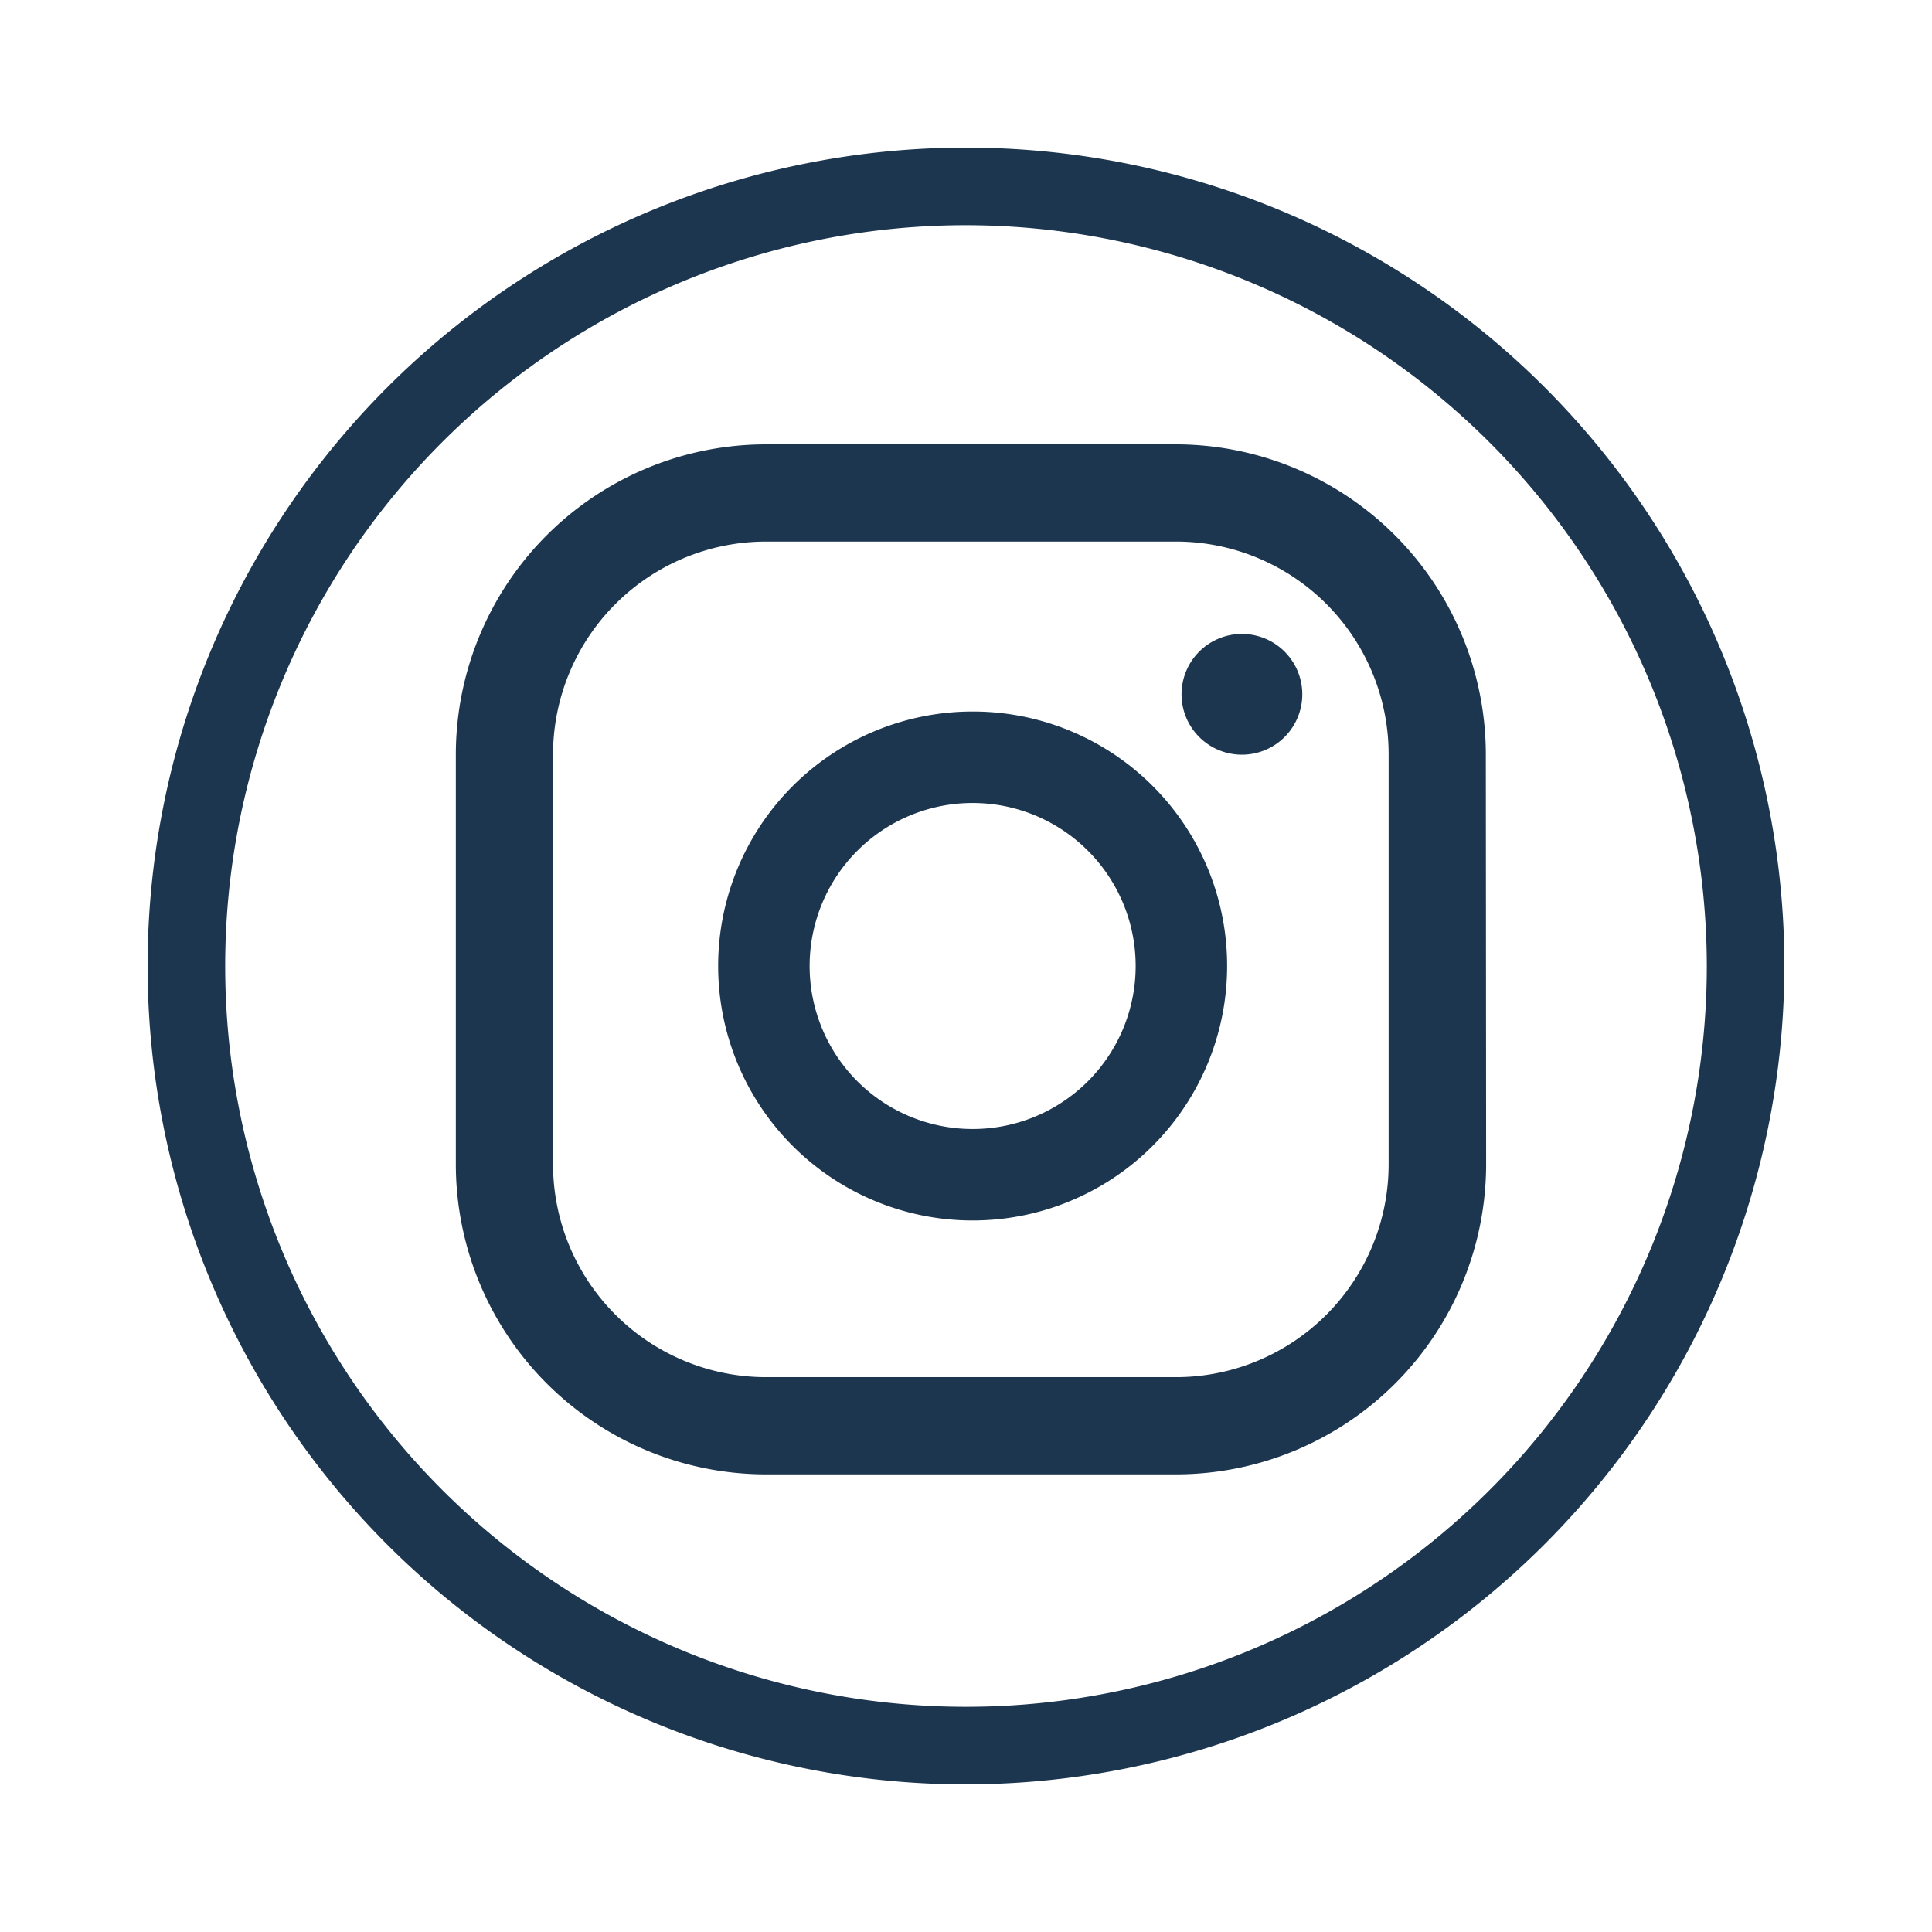
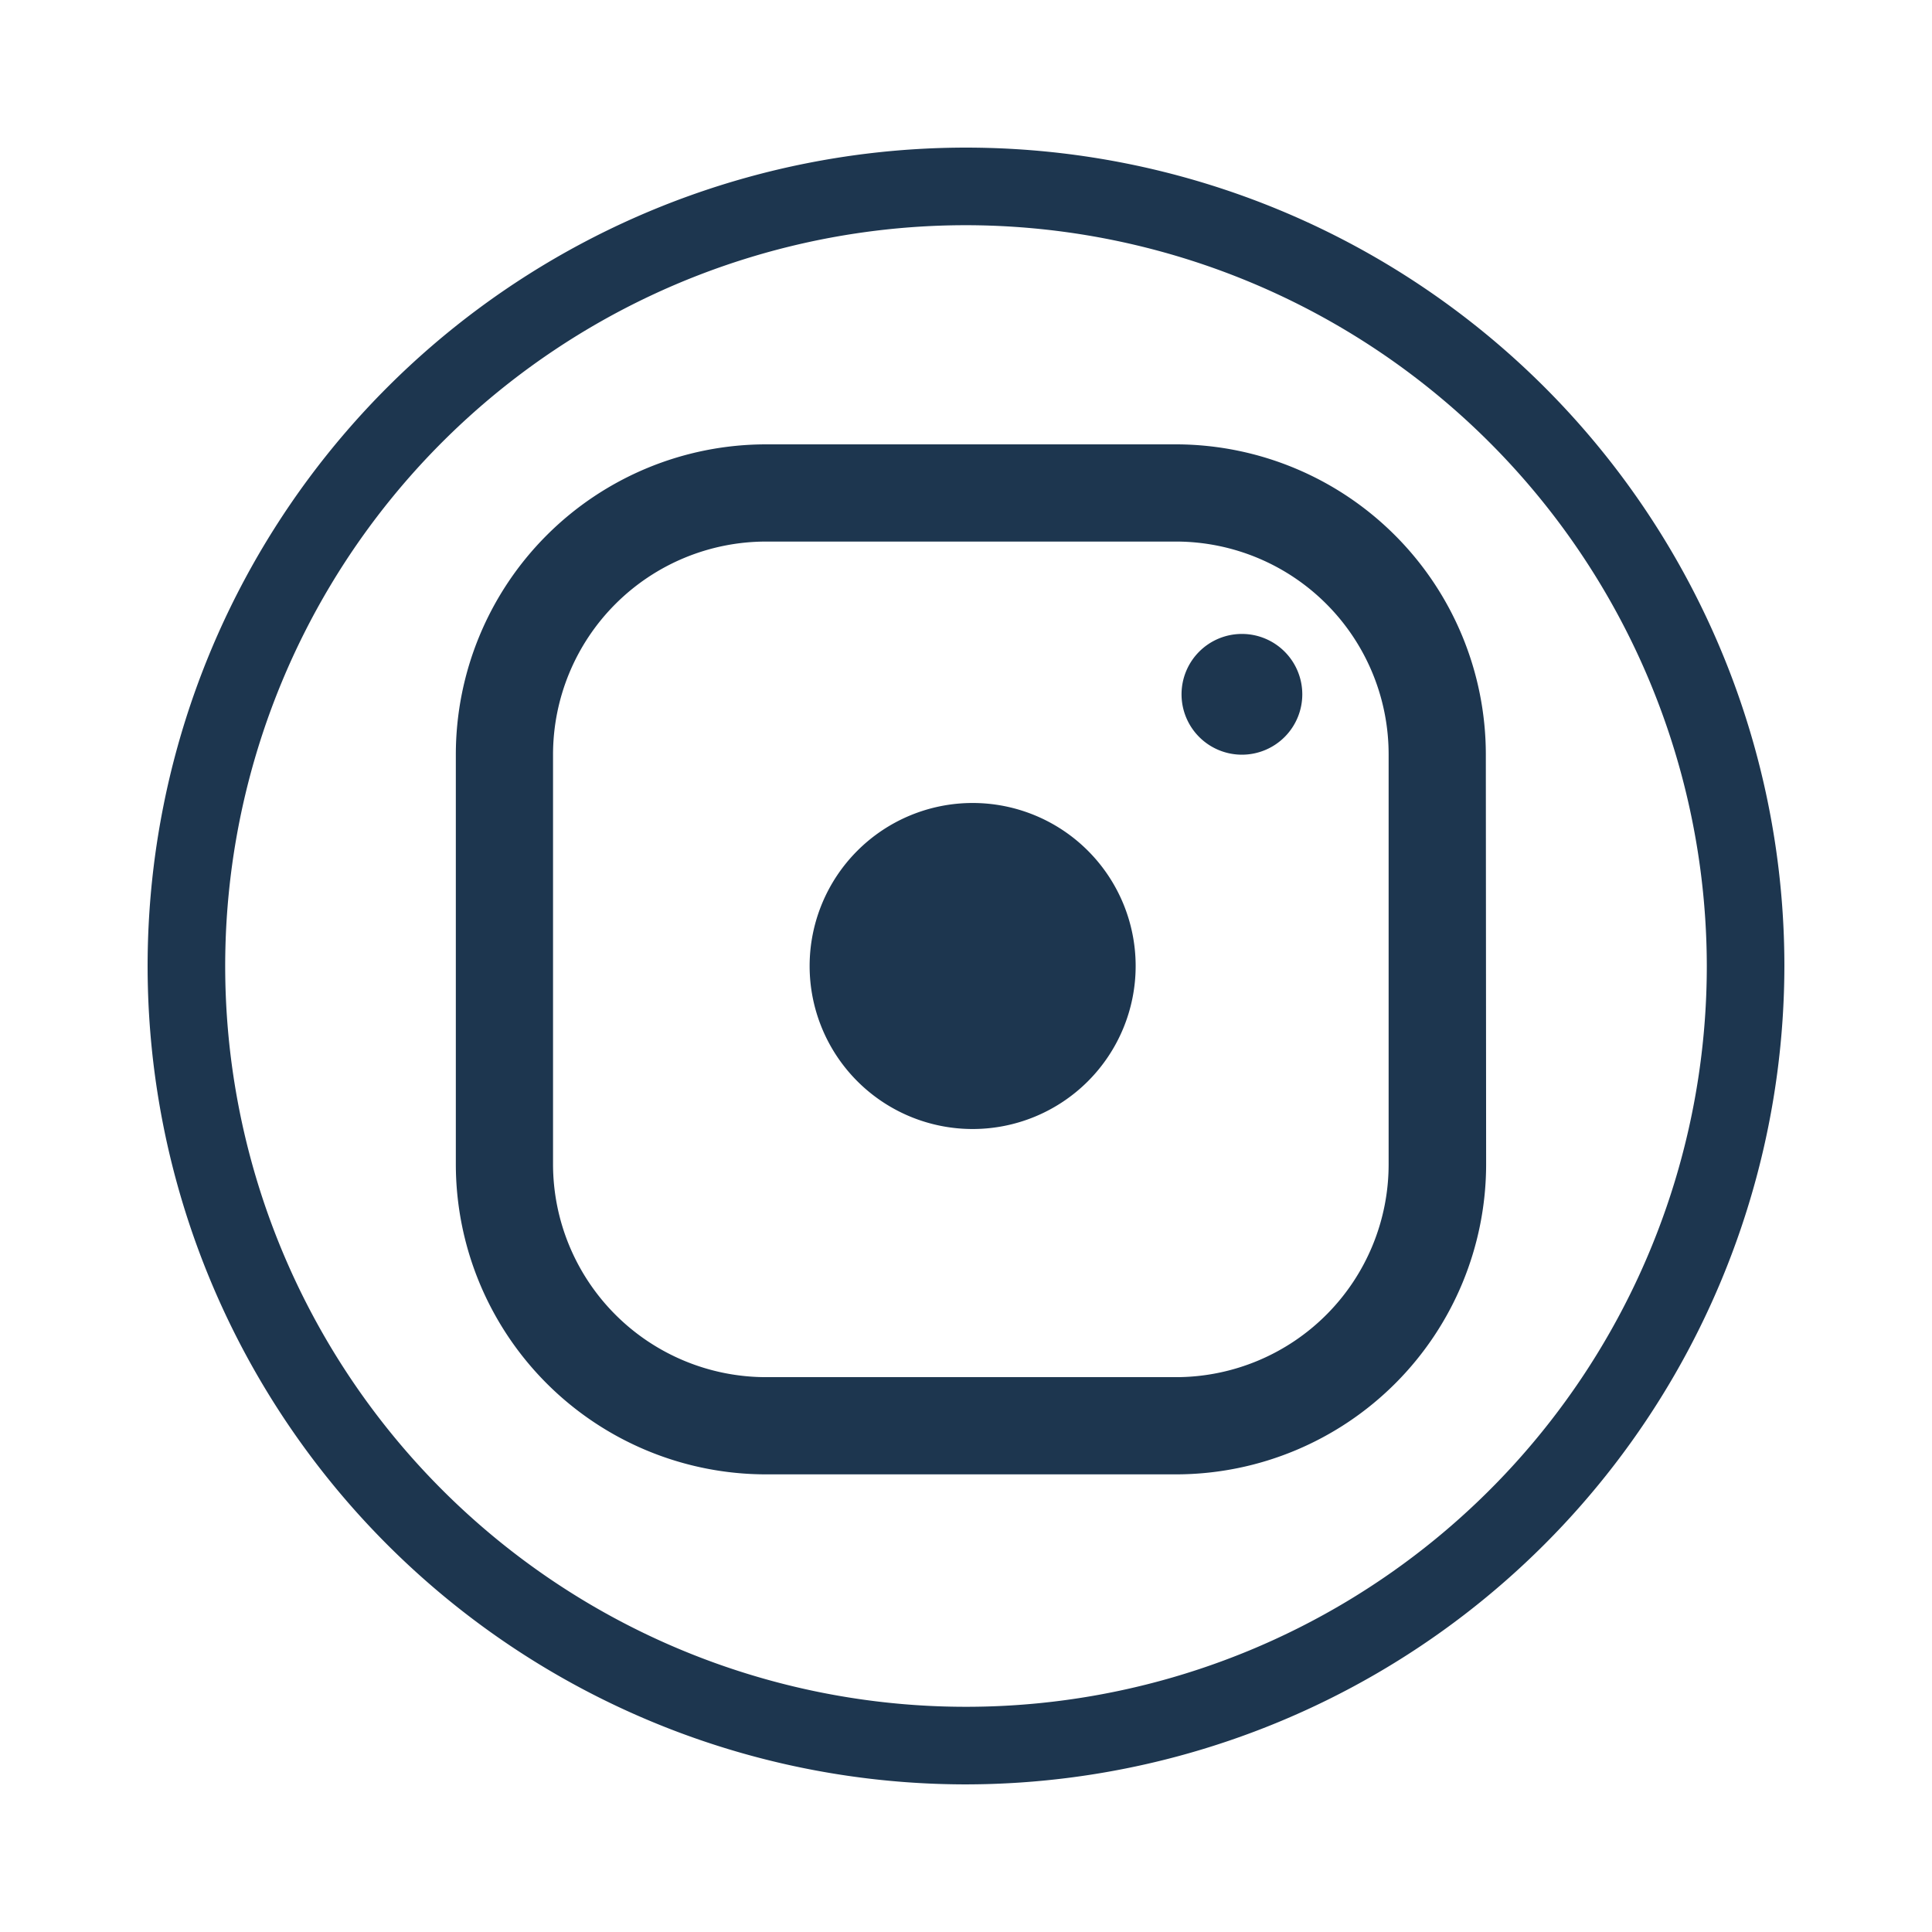
<svg xmlns="http://www.w3.org/2000/svg" id="Layer_1" data-name="Layer 1" viewBox="0 0 64 64">
  <defs>
    <style>.cls-1{fill:#1d364f;}</style>
  </defs>
-   <path class="cls-1" d="M32,59.11A27.11,27.11,0,1,1,59.11,32h0A27.14,27.14,0,0,1,32,59.11ZM32,7.46A24.54,24.54,0,1,0,56.54,32h0A24.57,24.57,0,0,0,32,7.46ZM41.14,21a2,2,0,1,0,2,2A2,2,0,0,0,41.14,21Zm-8.92,2.57A8.43,8.43,0,1,0,40.65,32,8.42,8.42,0,0,0,32.22,23.57Zm0,13.83a5.4,5.4,0,1,1,5.4-5.4A5.4,5.4,0,0,1,32.22,37.4Zm17-12.4A10.28,10.28,0,0,0,39,14.72H25.38A10.28,10.28,0,0,0,15.1,25V38.56A10.28,10.28,0,0,0,25.38,48.84H39A10.28,10.28,0,0,0,49.23,38.56ZM46,38.56a7.05,7.05,0,0,1-7,7.06H25.38a7.06,7.06,0,0,1-7.06-7.06h0V25a7.06,7.06,0,0,1,7.06-7.06H39A7.05,7.05,0,0,1,46,25Z" />
+   <path class="cls-1" d="M32,59.11A27.11,27.11,0,1,1,59.11,32h0A27.14,27.14,0,0,1,32,59.11ZM32,7.46A24.54,24.54,0,1,0,56.54,32h0A24.57,24.57,0,0,0,32,7.46ZM41.14,21a2,2,0,1,0,2,2A2,2,0,0,0,41.14,21Zm-8.92,2.57Zm0,13.83a5.4,5.4,0,1,1,5.4-5.4A5.4,5.4,0,0,1,32.22,37.4Zm17-12.4A10.28,10.28,0,0,0,39,14.72H25.38A10.28,10.28,0,0,0,15.1,25V38.56A10.28,10.28,0,0,0,25.38,48.84H39A10.28,10.28,0,0,0,49.23,38.56ZM46,38.56a7.05,7.05,0,0,1-7,7.06H25.38a7.06,7.06,0,0,1-7.06-7.06h0V25a7.06,7.06,0,0,1,7.06-7.06H39A7.05,7.05,0,0,1,46,25Z" />
</svg>